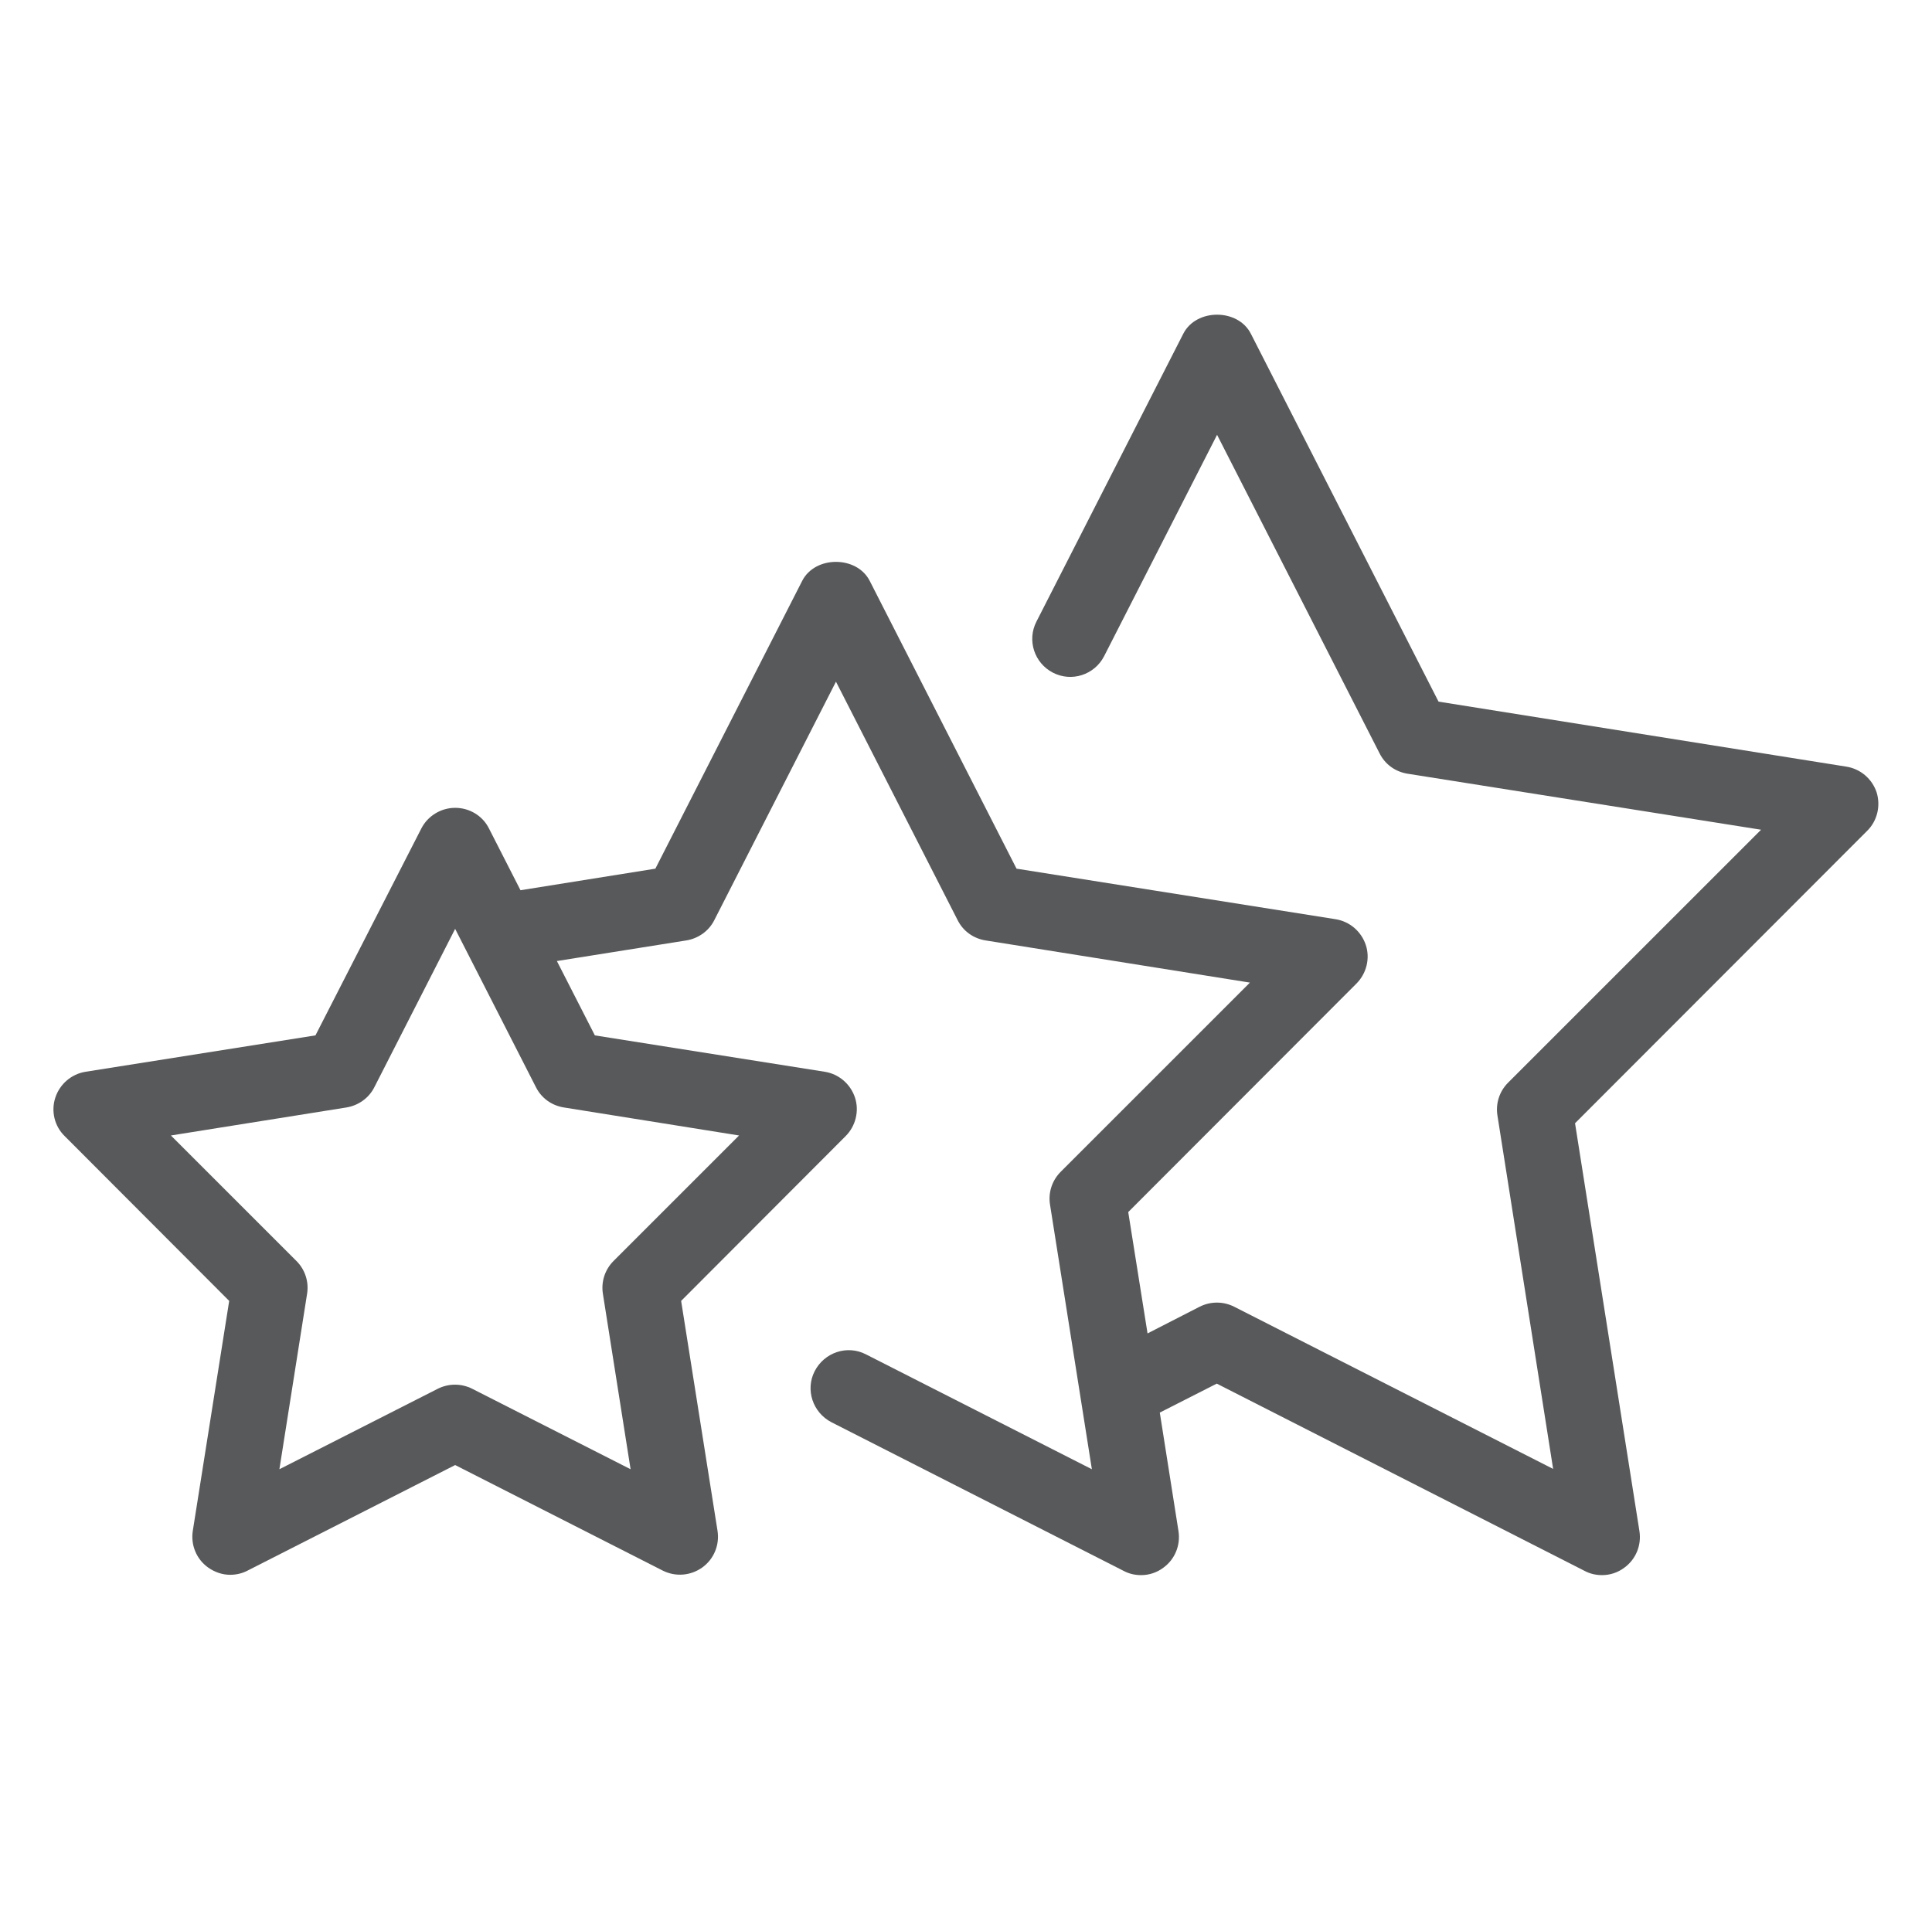
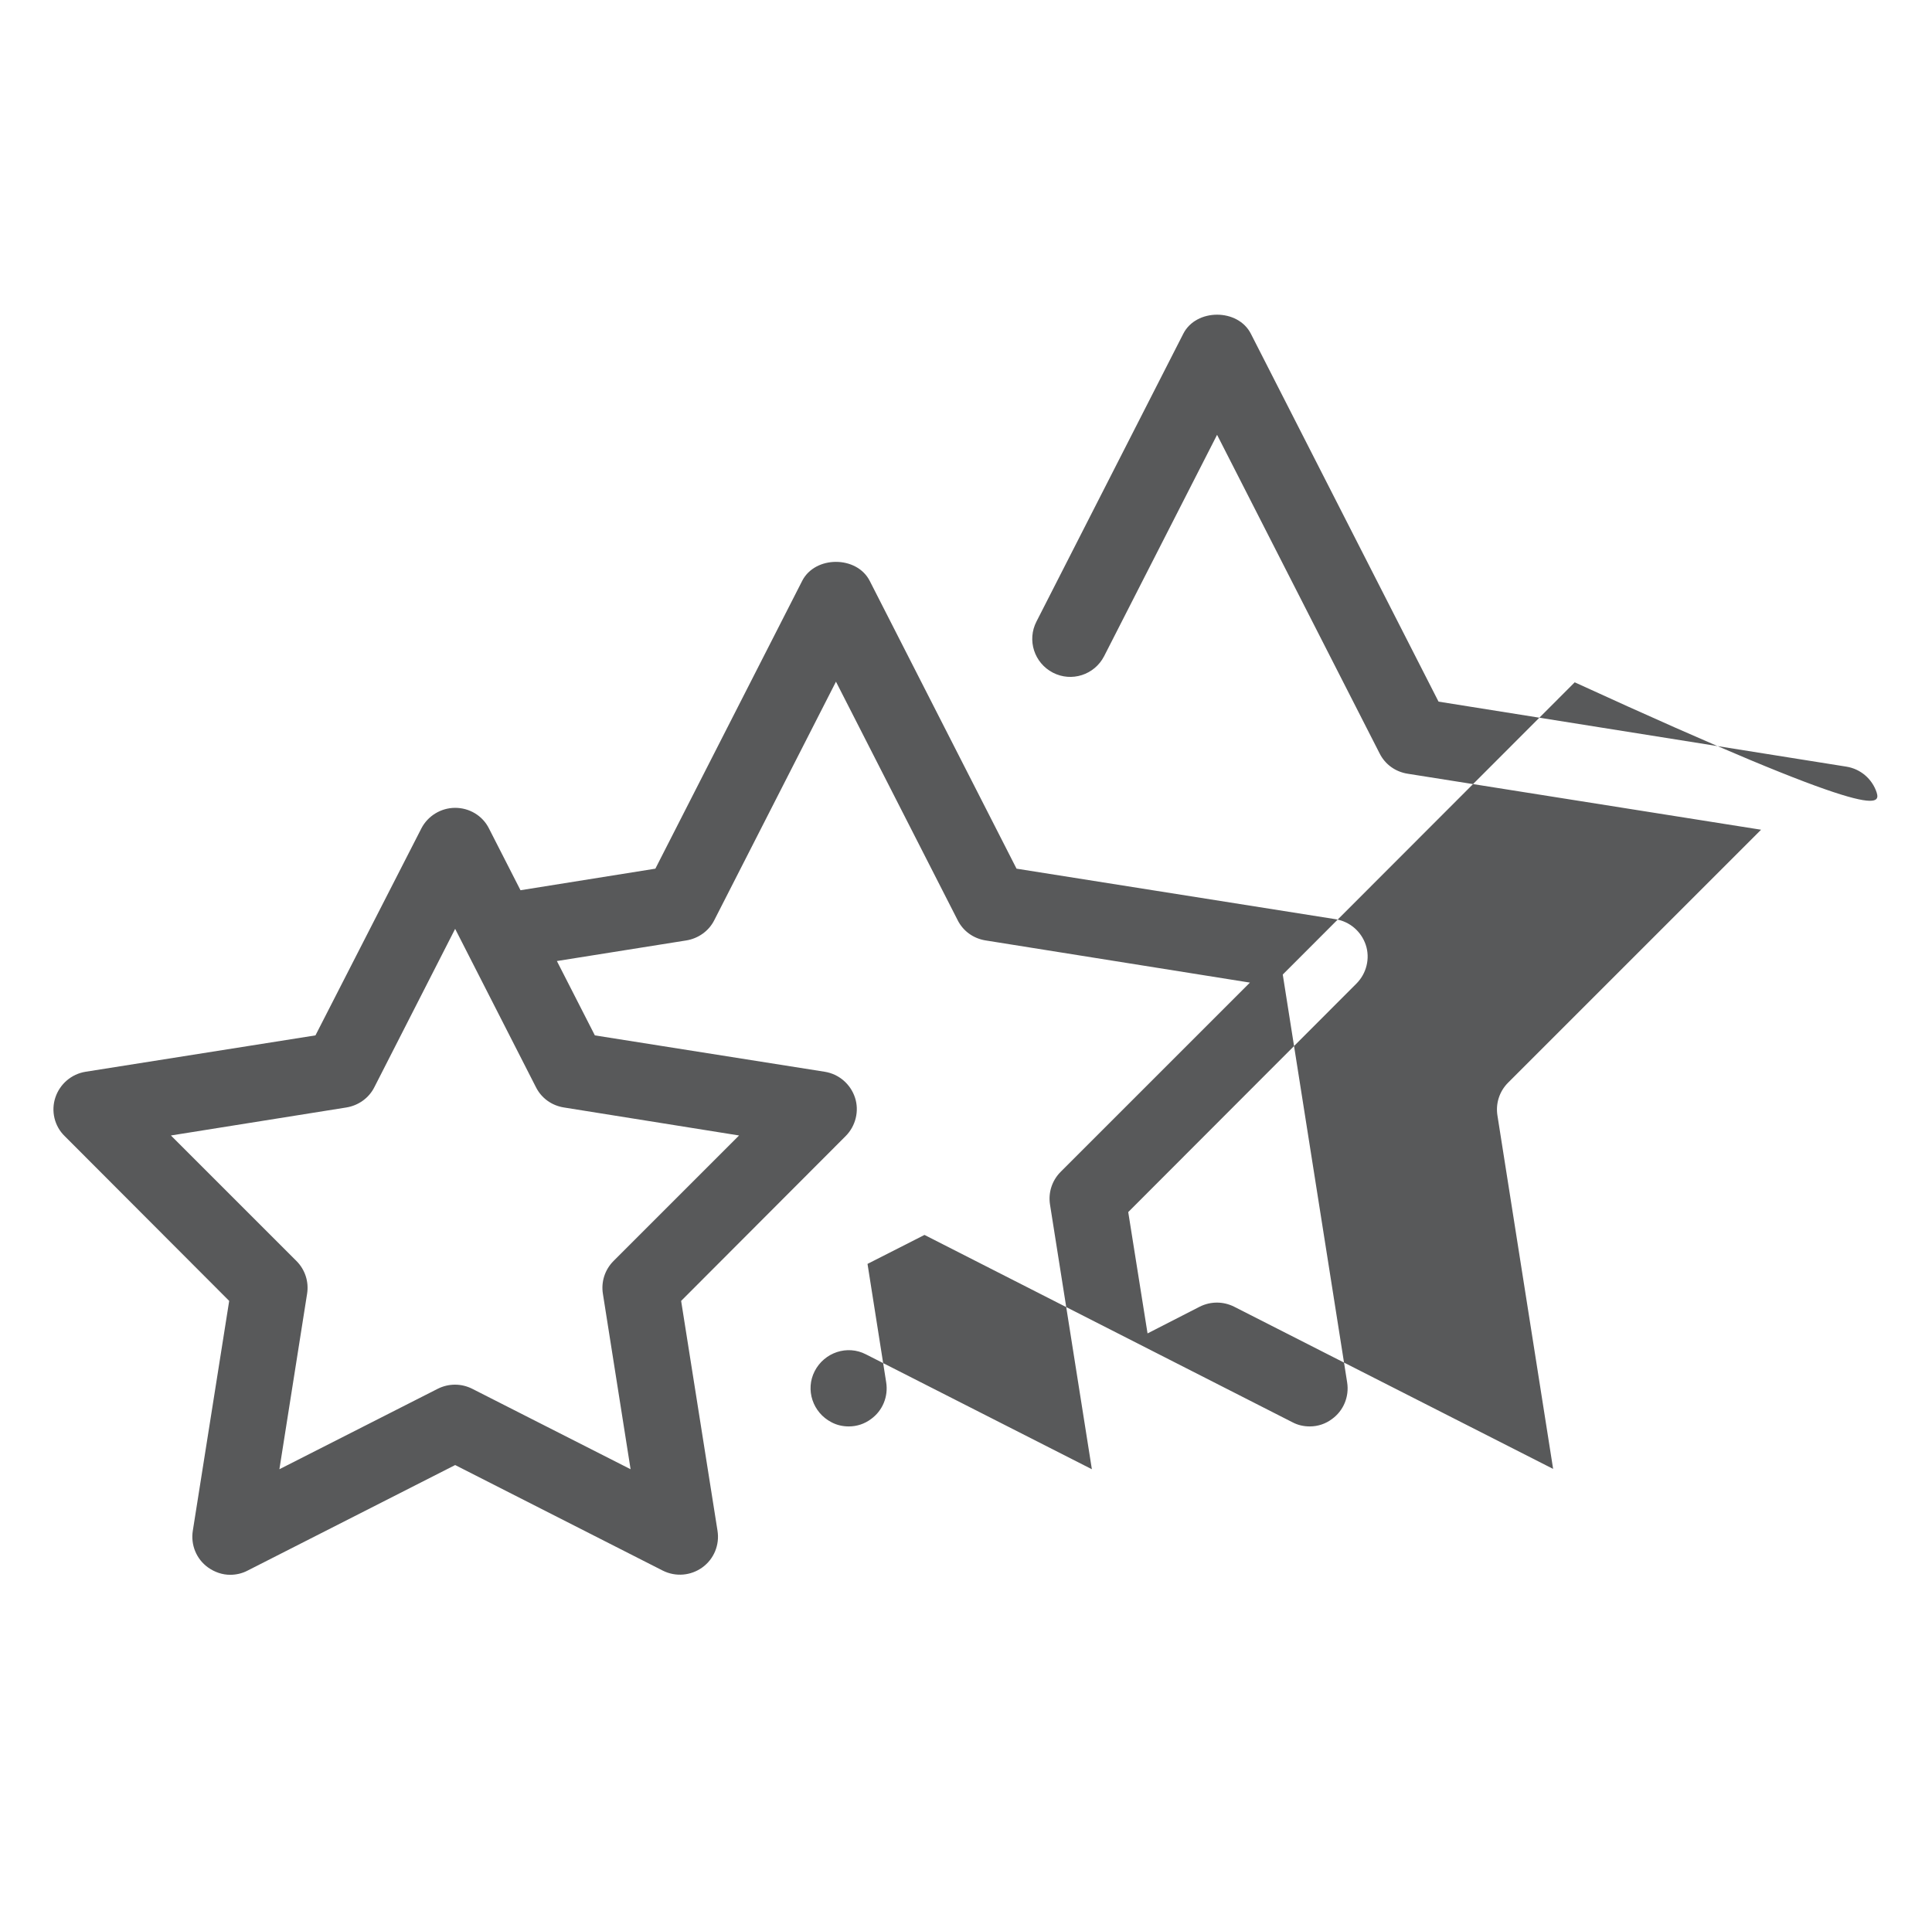
<svg xmlns="http://www.w3.org/2000/svg" version="1.1" id="Layer_1" x="0px" y="0px" viewBox="0 0 60.02 59.25" style="enable-background:new 0 0 60.02 59.25;" xml:space="preserve">
  <style type="text/css">
	.st0{fill:#58595A;}
</style>
-   <path class="st0" d="M58.3,24.62c-0.14-0.42-0.5-0.73-0.94-0.8L44.69,21.8l-5.83-11.43c-0.4-0.79-1.7-0.79-2.1,0l-4.56,8.94  c-0.3,0.58-0.07,1.29,0.51,1.59c0.58,0.3,1.29,0.07,1.59-0.51l3.51-6.88l5.05,9.9c0.17,0.34,0.49,0.57,0.87,0.63l10.98,1.74  l-7.86,7.86c-0.27,0.27-0.39,0.65-0.33,1.02l1.73,10.98l-9.91-5.04c-0.34-0.17-0.73-0.17-1.07,0l-1.62,0.83l-0.6-3.77l7.09-7.1  c0.31-0.31,0.43-0.78,0.29-1.2c-0.14-0.42-0.5-0.73-0.94-0.8l-9.91-1.57l-4.56-8.94c-0.4-0.79-1.7-0.79-2.1,0l-4.56,8.94l-4.19,0.67  l-0.98-1.92c-0.2-0.4-0.61-0.64-1.05-0.64s-0.85,0.25-1.05,0.64L9.8,32.17l-7.14,1.13c-0.44,0.07-0.8,0.38-0.94,0.8  s-0.03,0.89,0.29,1.2l5.11,5.12l-1.13,7.14c-0.07,0.44,0.11,0.88,0.47,1.14c0.21,0.15,0.45,0.23,0.69,0.23  c0.18,0,0.37-0.04,0.54-0.13l6.45-3.28l6.45,3.28c0.4,0.2,0.87,0.16,1.23-0.1c0.36-0.26,0.54-0.7,0.47-1.14l-1.13-7.14l5.11-5.12  c0.31-0.31,0.43-0.78,0.29-1.2s-0.5-0.73-0.94-0.8l-7.14-1.13l-1.18-2.31l4.02-0.64c0.37-0.06,0.7-0.29,0.87-0.63l3.78-7.41  l3.78,7.41c0.17,0.34,0.49,0.57,0.87,0.63l8.21,1.31l-5.88,5.88c-0.27,0.27-0.39,0.65-0.33,1.02l1.3,8.22l-7.02-3.57  c-0.58-0.3-1.29-0.06-1.59,0.52c-0.3,0.58-0.06,1.29,0.52,1.59l9.08,4.62c0.17,0.09,0.35,0.13,0.54,0.13c0.25,0,0.49-0.08,0.69-0.23  c0.36-0.26,0.54-0.7,0.47-1.14l-0.58-3.68l1.77-0.9l11.43,5.82c0.17,0.09,0.35,0.13,0.54,0.13c0.25,0,0.49-0.08,0.69-0.23  c0.36-0.26,0.54-0.7,0.47-1.14l-2-12.67l9.07-9.08C58.32,25.51,58.43,25.04,58.3,24.62z M22.96,35.28l-3.9,3.9  c-0.27,0.27-0.39,0.65-0.33,1.02l0.86,5.45l-4.92-2.5c-0.34-0.17-0.73-0.17-1.07,0l-4.92,2.5l0.86-5.45  c0.06-0.37-0.06-0.75-0.33-1.02l-3.9-3.9l5.45-0.87c0.37-0.06,0.7-0.29,0.87-0.63l2.51-4.92l2.51,4.92  c0.17,0.34,0.49,0.57,0.87,0.63L22.96,35.28z" />
+   <path class="st0" d="M58.3,24.62c-0.14-0.42-0.5-0.73-0.94-0.8L44.69,21.8l-5.83-11.43c-0.4-0.79-1.7-0.79-2.1,0l-4.56,8.94  c-0.3,0.58-0.07,1.29,0.51,1.59c0.58,0.3,1.29,0.07,1.59-0.51l3.51-6.88l5.05,9.9c0.17,0.34,0.49,0.57,0.87,0.63l10.98,1.74  l-7.86,7.86c-0.27,0.27-0.39,0.65-0.33,1.02l1.73,10.98l-9.91-5.04c-0.34-0.17-0.73-0.17-1.07,0l-1.62,0.83l-0.6-3.77l7.09-7.1  c0.31-0.31,0.43-0.78,0.29-1.2c-0.14-0.42-0.5-0.73-0.94-0.8l-9.91-1.57l-4.56-8.94c-0.4-0.79-1.7-0.79-2.1,0l-4.56,8.94l-4.19,0.67  l-0.98-1.92c-0.2-0.4-0.61-0.64-1.05-0.64s-0.85,0.25-1.05,0.64L9.8,32.17l-7.14,1.13c-0.44,0.07-0.8,0.38-0.94,0.8  s-0.03,0.89,0.29,1.2l5.11,5.12l-1.13,7.14c-0.07,0.44,0.11,0.88,0.47,1.14c0.21,0.15,0.45,0.23,0.69,0.23  c0.18,0,0.37-0.04,0.54-0.13l6.45-3.28l6.45,3.28c0.4,0.2,0.87,0.16,1.23-0.1c0.36-0.26,0.54-0.7,0.47-1.14l-1.13-7.14l5.11-5.12  c0.31-0.31,0.43-0.78,0.29-1.2s-0.5-0.73-0.94-0.8l-7.14-1.13l-1.18-2.31l4.02-0.64c0.37-0.06,0.7-0.29,0.87-0.63l3.78-7.41  l3.78,7.41c0.17,0.34,0.49,0.57,0.87,0.63l8.21,1.31l-5.88,5.88c-0.27,0.27-0.39,0.65-0.33,1.02l1.3,8.22l-7.02-3.57  c-0.58-0.3-1.29-0.06-1.59,0.52c-0.3,0.58-0.06,1.29,0.52,1.59c0.17,0.09,0.35,0.13,0.54,0.13c0.25,0,0.49-0.08,0.69-0.23  c0.36-0.26,0.54-0.7,0.47-1.14l-0.58-3.68l1.77-0.9l11.43,5.82c0.17,0.09,0.35,0.13,0.54,0.13c0.25,0,0.49-0.08,0.69-0.23  c0.36-0.26,0.54-0.7,0.47-1.14l-2-12.67l9.07-9.08C58.32,25.51,58.43,25.04,58.3,24.62z M22.96,35.28l-3.9,3.9  c-0.27,0.27-0.39,0.65-0.33,1.02l0.86,5.45l-4.92-2.5c-0.34-0.17-0.73-0.17-1.07,0l-4.92,2.5l0.86-5.45  c0.06-0.37-0.06-0.75-0.33-1.02l-3.9-3.9l5.45-0.87c0.37-0.06,0.7-0.29,0.87-0.63l2.51-4.92l2.51,4.92  c0.17,0.34,0.49,0.57,0.87,0.63L22.96,35.28z" />
</svg>